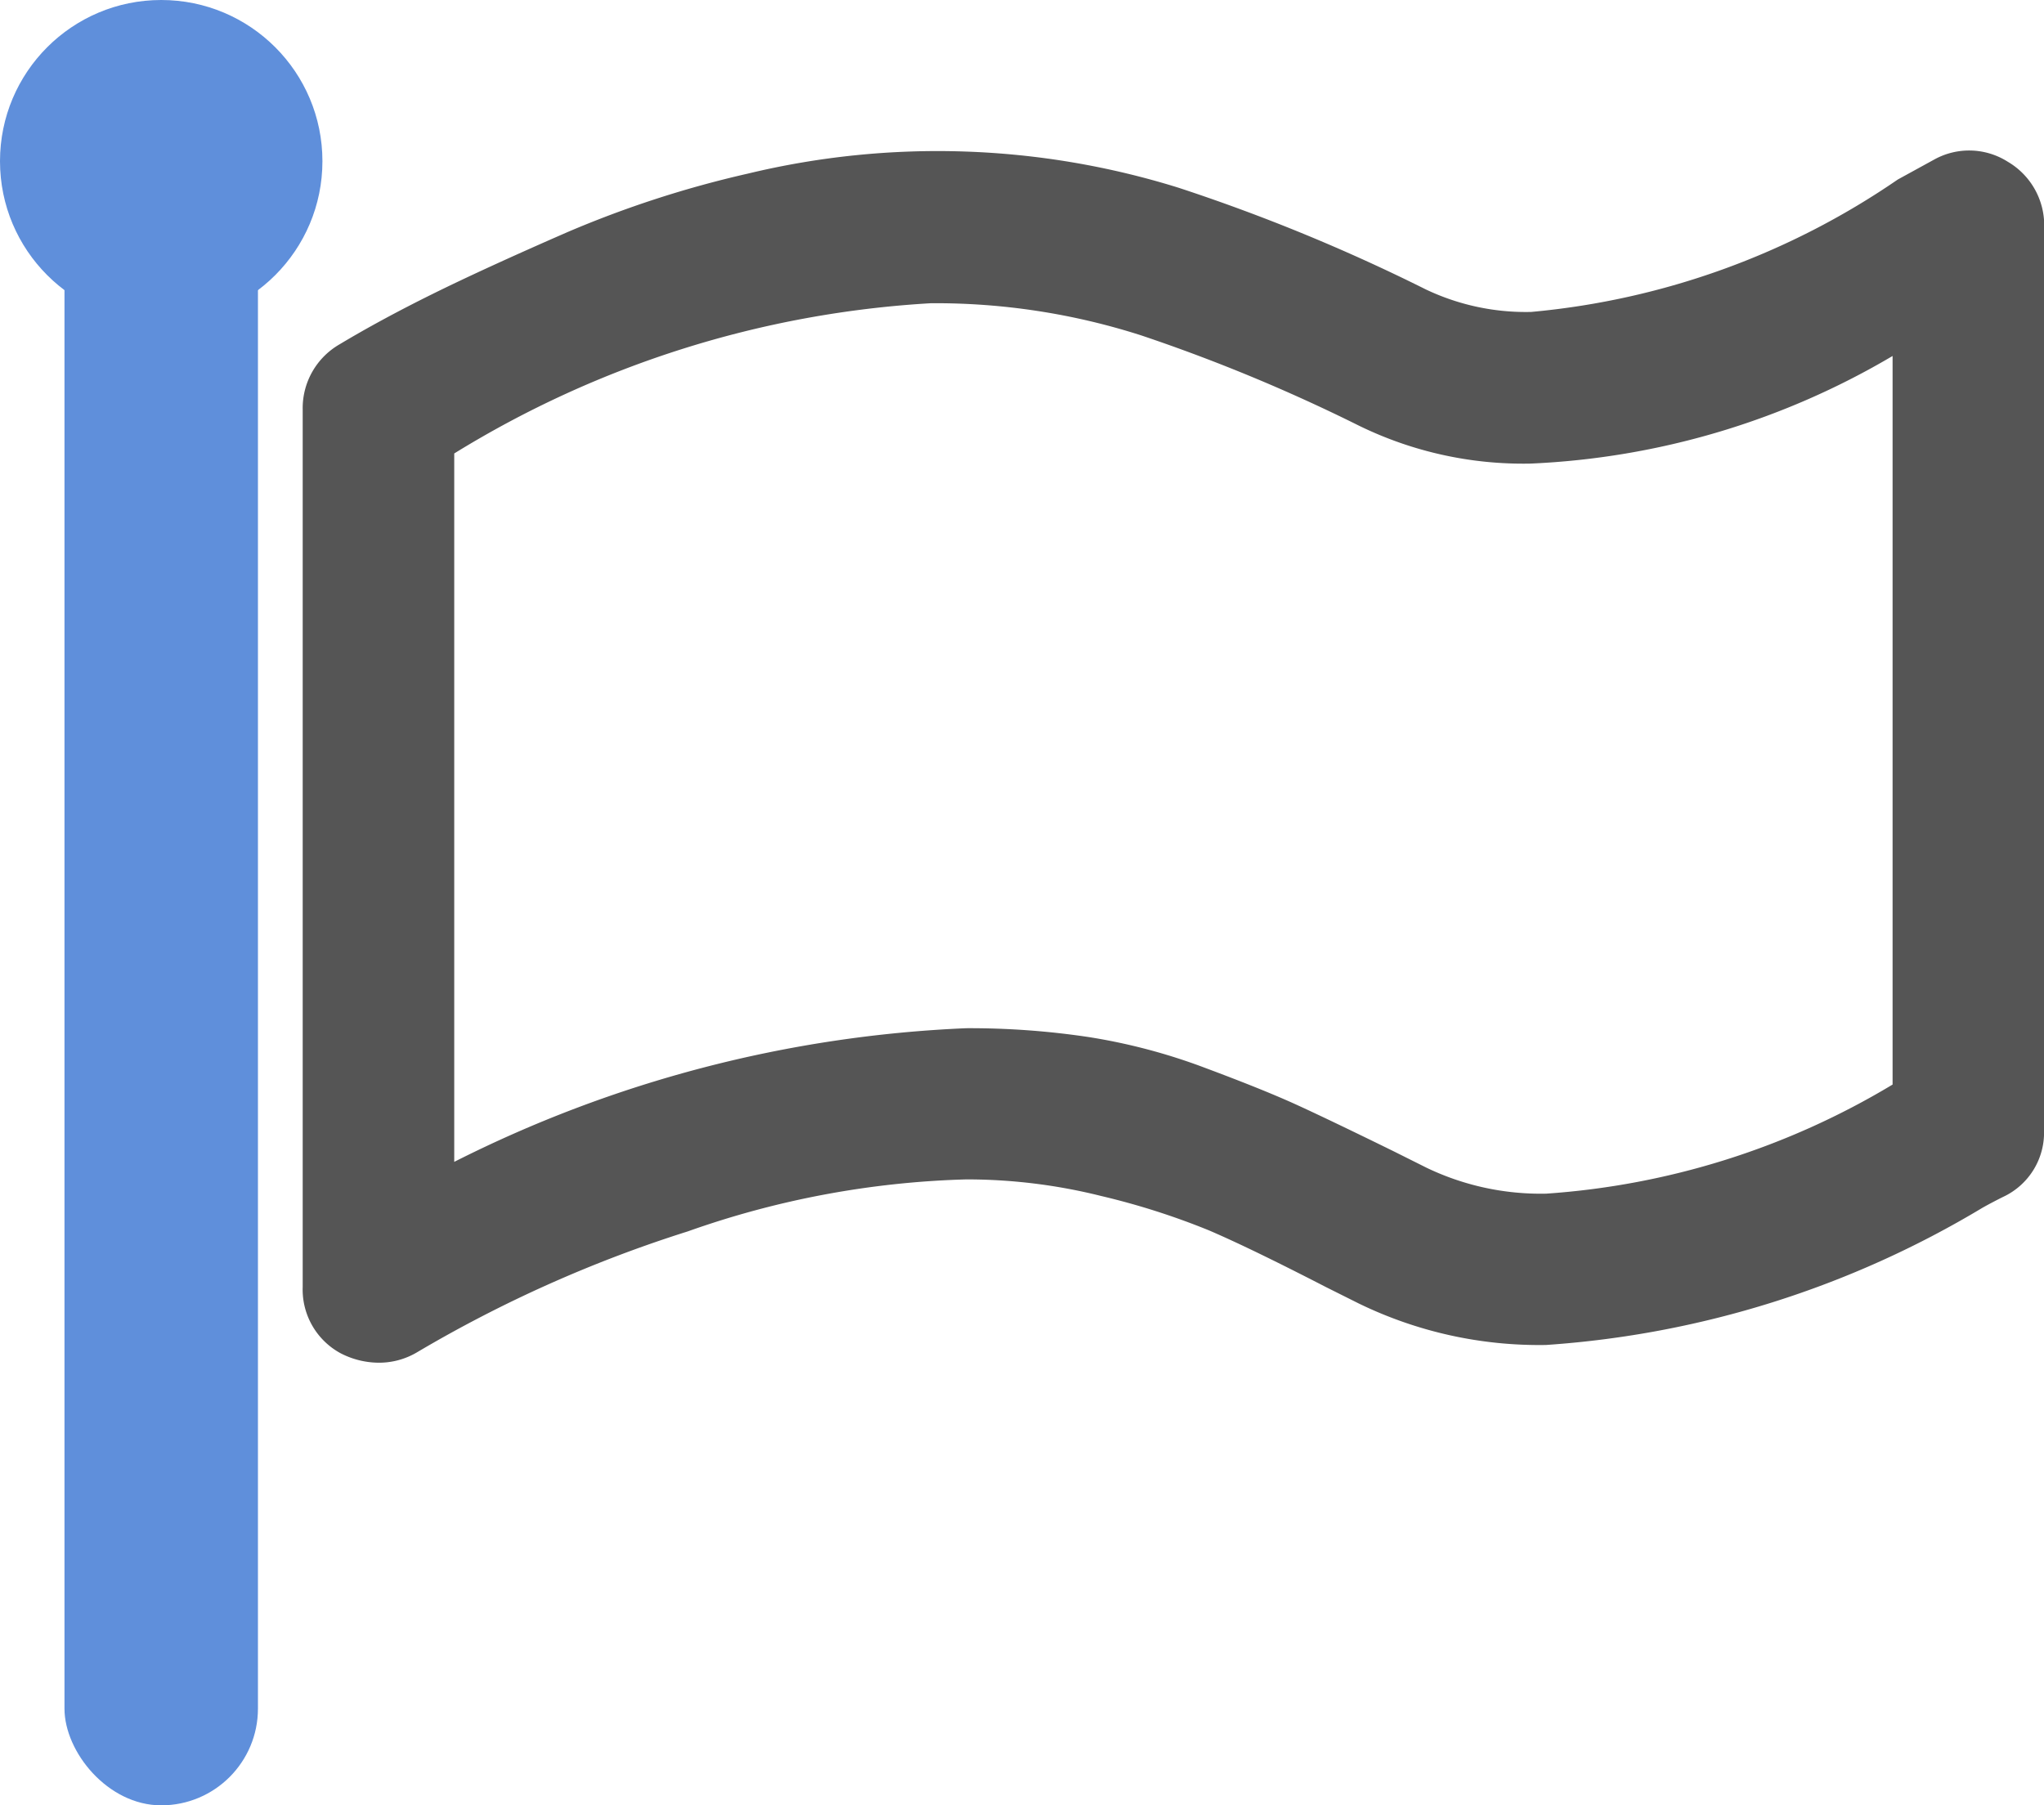
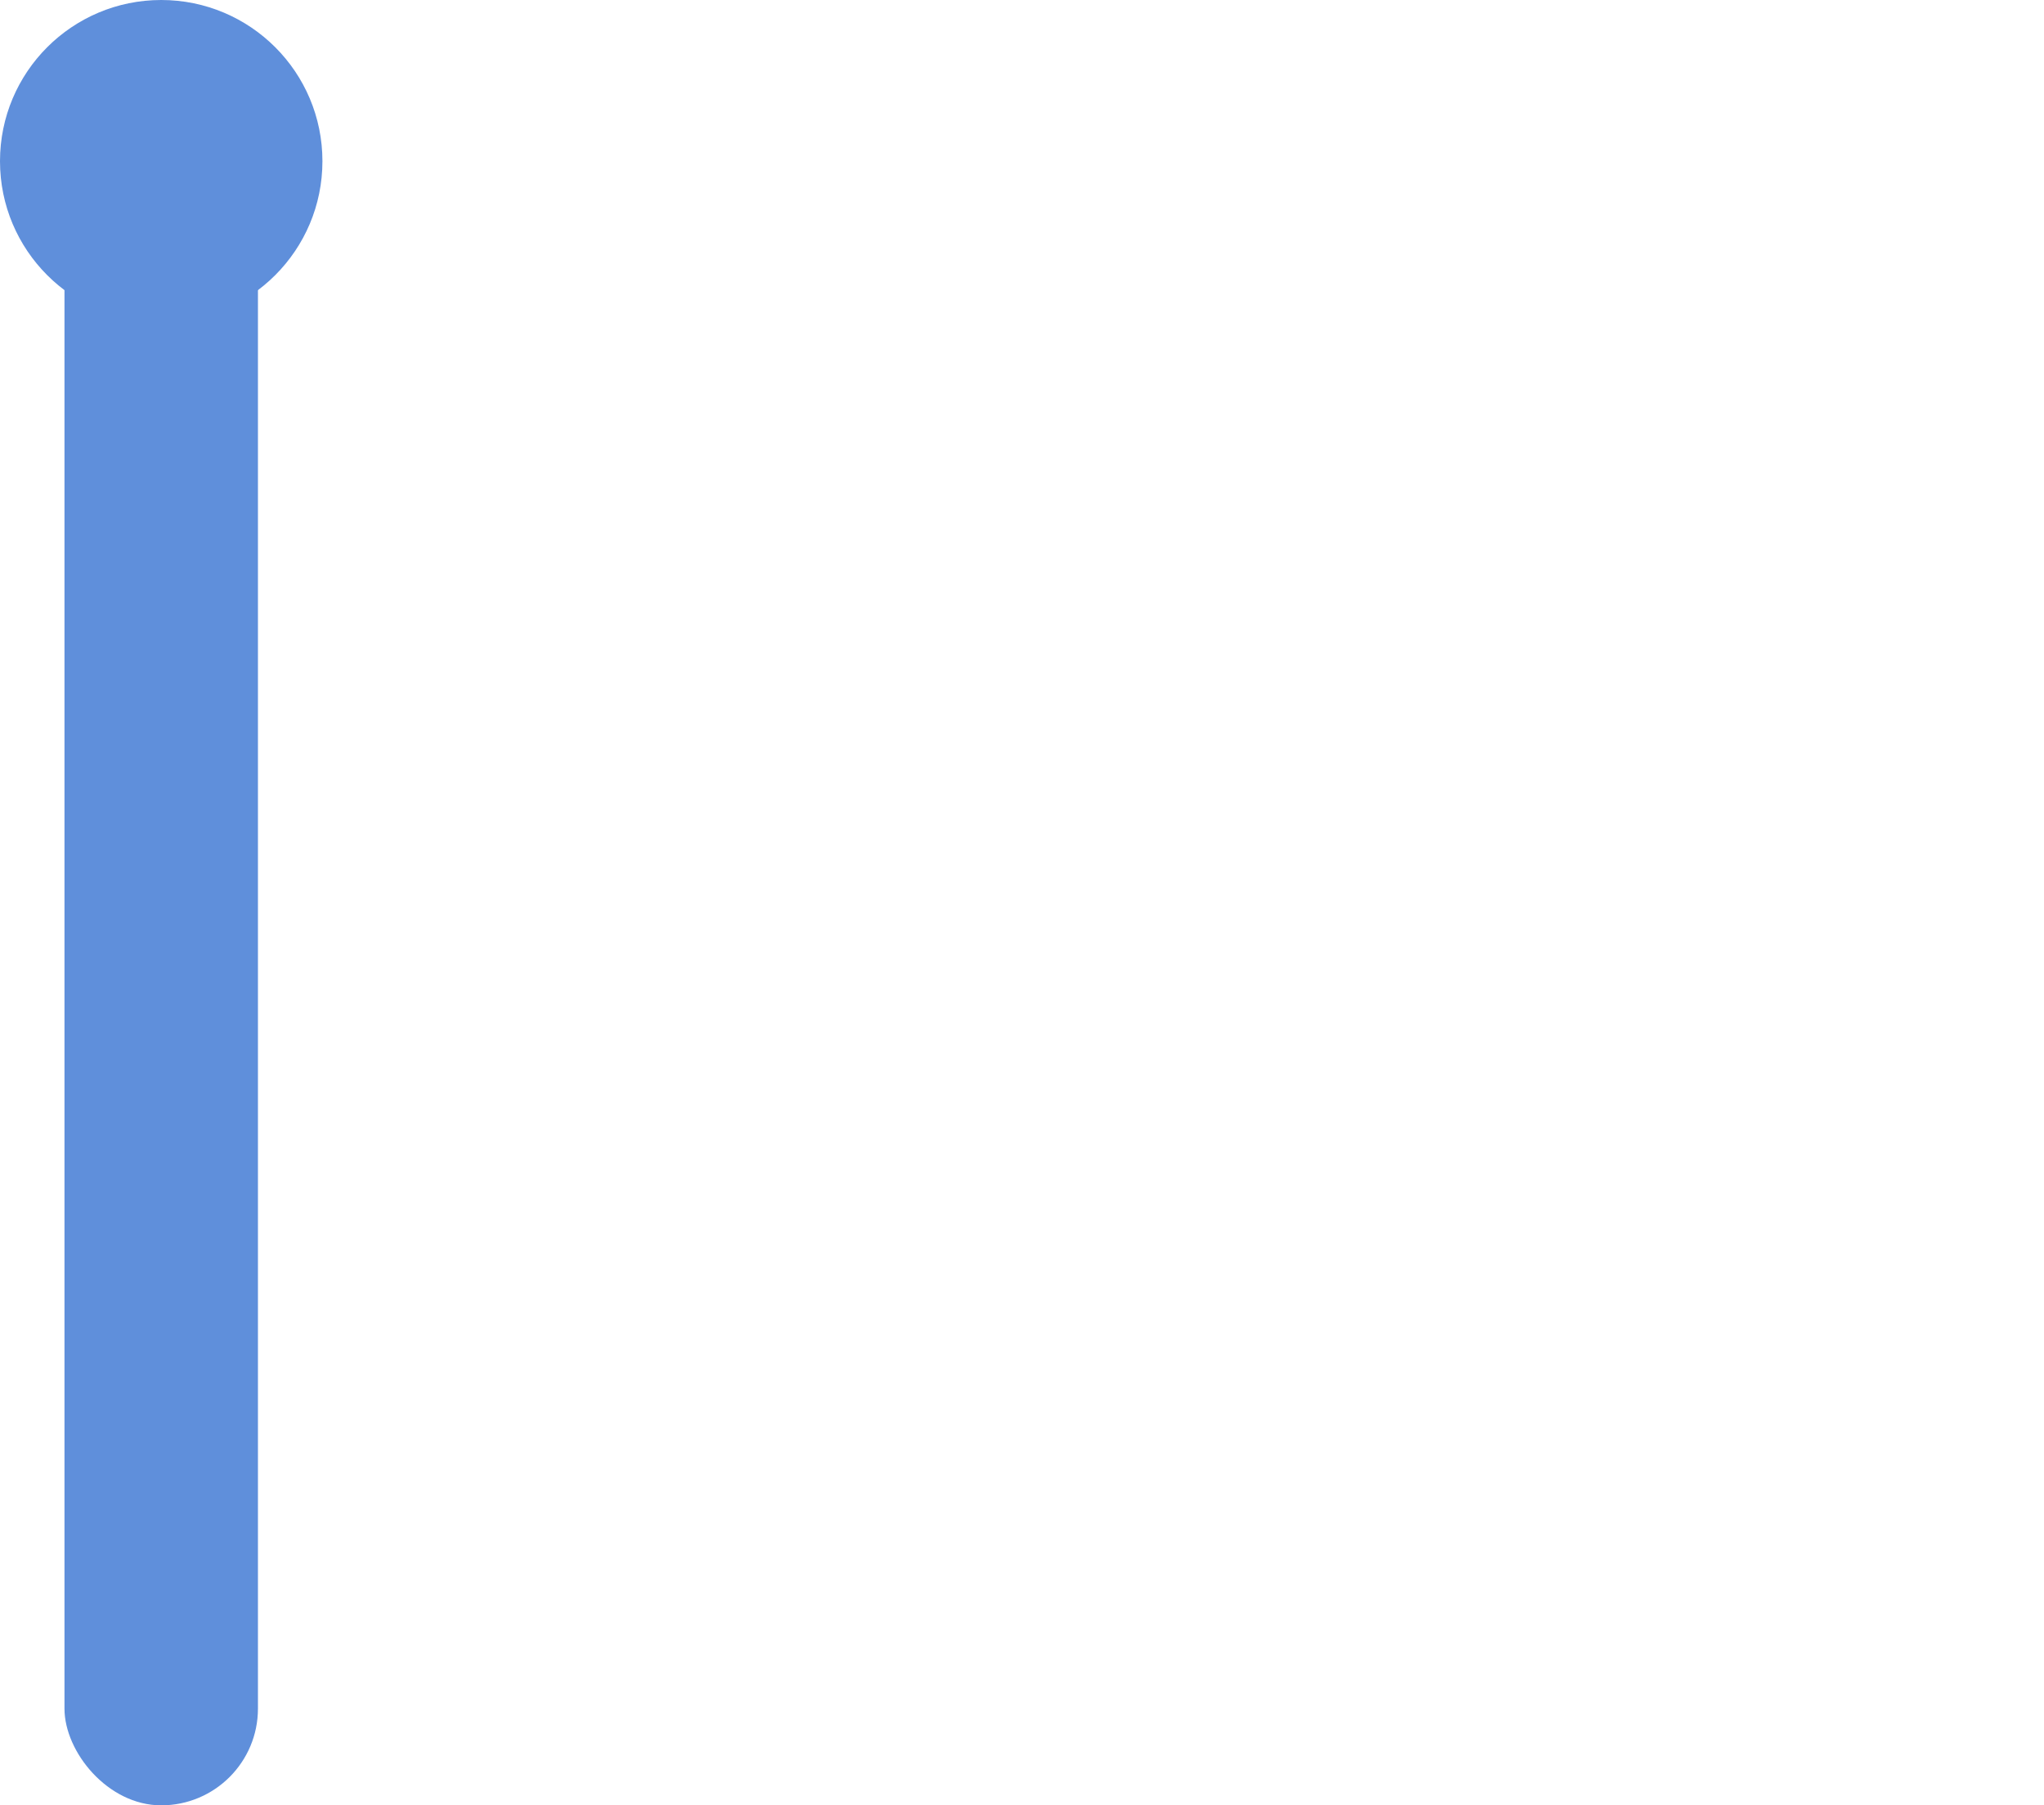
<svg xmlns="http://www.w3.org/2000/svg" width="31.697" height="28" viewBox="0 0 31.697 28">
  <g id="グループ_793" data-name="グループ 793" transform="translate(-1249 -966)">
-     <path id="flag" d="M93.349,144.821v-11.3a12.056,12.056,0,0,1-5.613,1.669,5.794,5.794,0,0,1-2.66-.587,26.5,26.5,0,0,0-3.375-1.4,10.428,10.428,0,0,0-3.265-.5,15.8,15.8,0,0,0-7.392,2.33v10.987a19.4,19.4,0,0,1,7.943-2.073,12.43,12.43,0,0,1,1.9.138,9.107,9.107,0,0,1,1.8.477q.908.339,1.412.569t1.513.725l.514.257a4.089,4.089,0,0,0,1.853.4A12.006,12.006,0,0,0,93.349,144.821Zm2.348-13.3v14a1.1,1.1,0,0,1-.642,1.046q-.183.092-.312.165a15.119,15.119,0,0,1-6.769,2.128,6.392,6.392,0,0,1-2.9-.642l-.514-.257q-1.174-.605-1.816-.88a11.308,11.308,0,0,0-1.669-.532,8.589,8.589,0,0,0-2.091-.257,14.044,14.044,0,0,0-4.32.807,20.163,20.163,0,0,0-4.191,1.871,1.154,1.154,0,0,1-.605.165,1.3,1.3,0,0,1-.587-.147,1.123,1.123,0,0,1-.587-1.027v-13.61a1.142,1.142,0,0,1,.569-1.009q.642-.385,1.44-.78T72.8,131.6a16.3,16.3,0,0,1,2.8-.908,12.558,12.558,0,0,1,6.677.22,28.376,28.376,0,0,1,3.834,1.577,3.608,3.608,0,0,0,1.633.349,11.94,11.94,0,0,0,5.686-2.054l.569-.312a1.116,1.116,0,0,1,1.137.037A1.142,1.142,0,0,1,95.7,131.522Z" transform="translate(1185 838)" fill="#555" />
    <g id="グループ_792" data-name="グループ 792" transform="translate(1)">
      <rect id="長方形_1113" data-name="長方形 1113" width="3" height="26" rx="1.5" transform="translate(1249 968)" fill="#5f8fdb" />
      <circle id="楕円形_146" data-name="楕円形 146" cx="2.5" cy="2.5" r="2.5" transform="translate(1248 966)" fill="#5f8fdb" />
    </g>
  </g>
</svg>